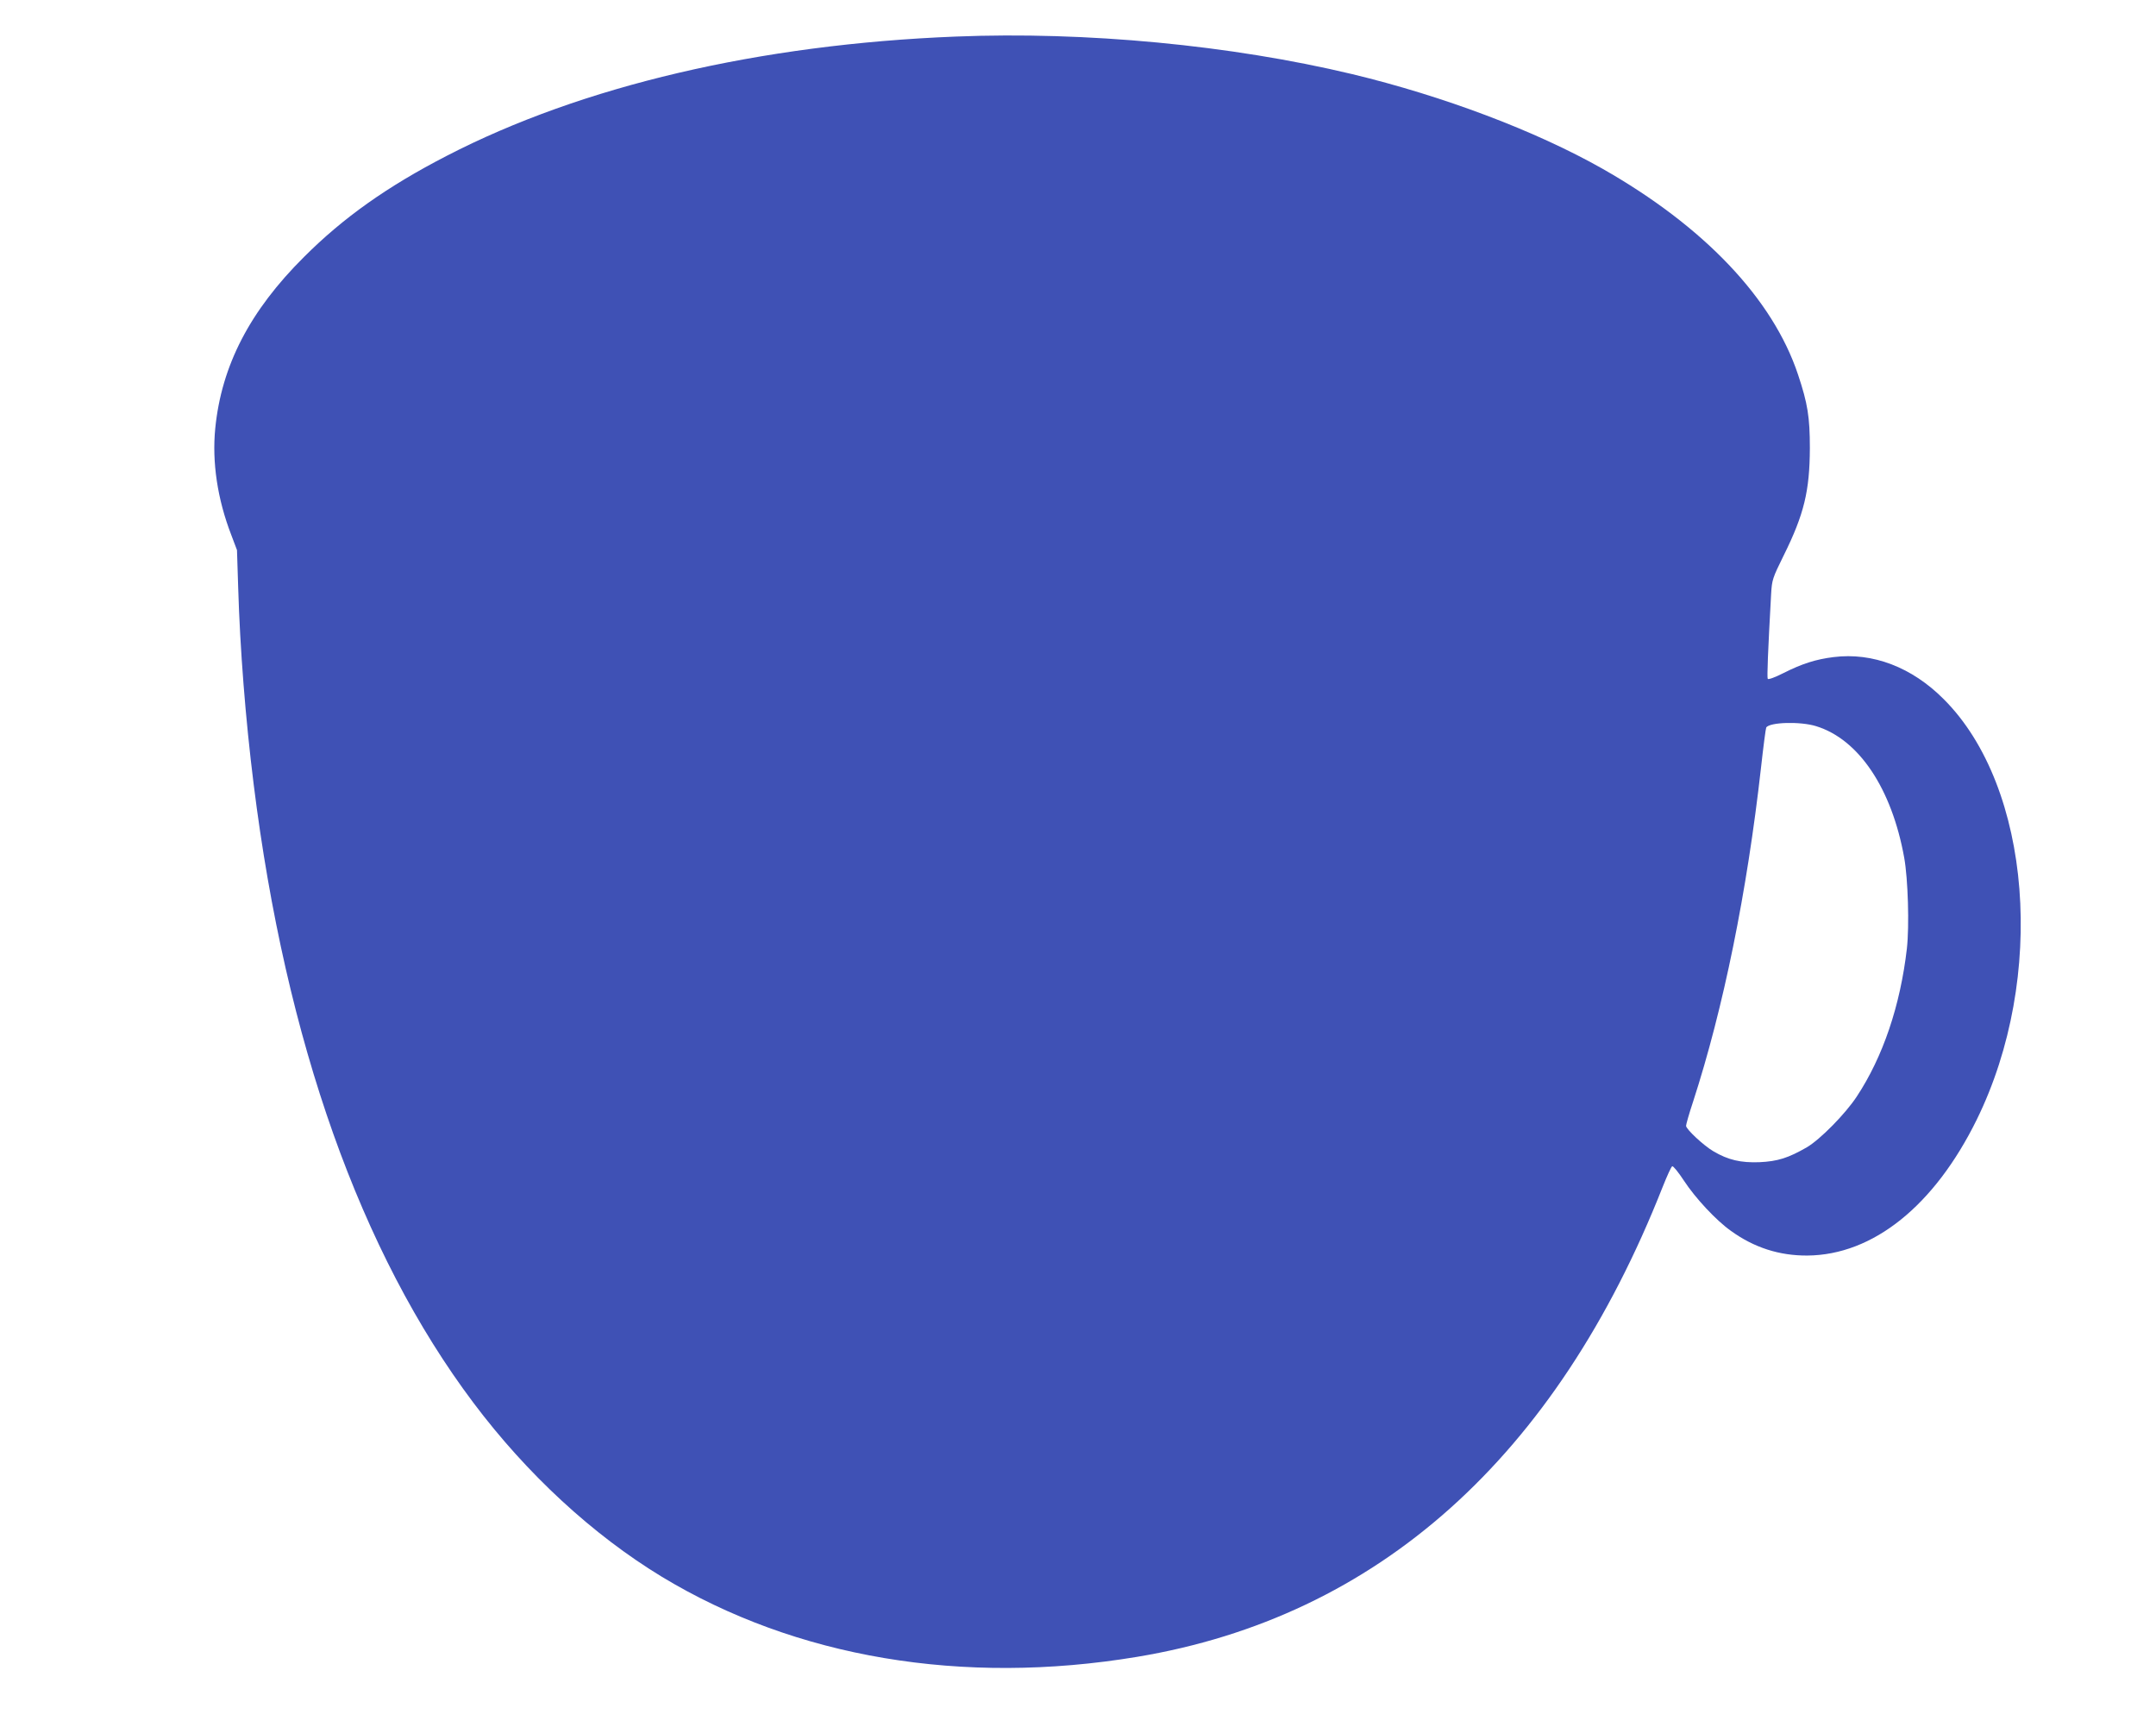
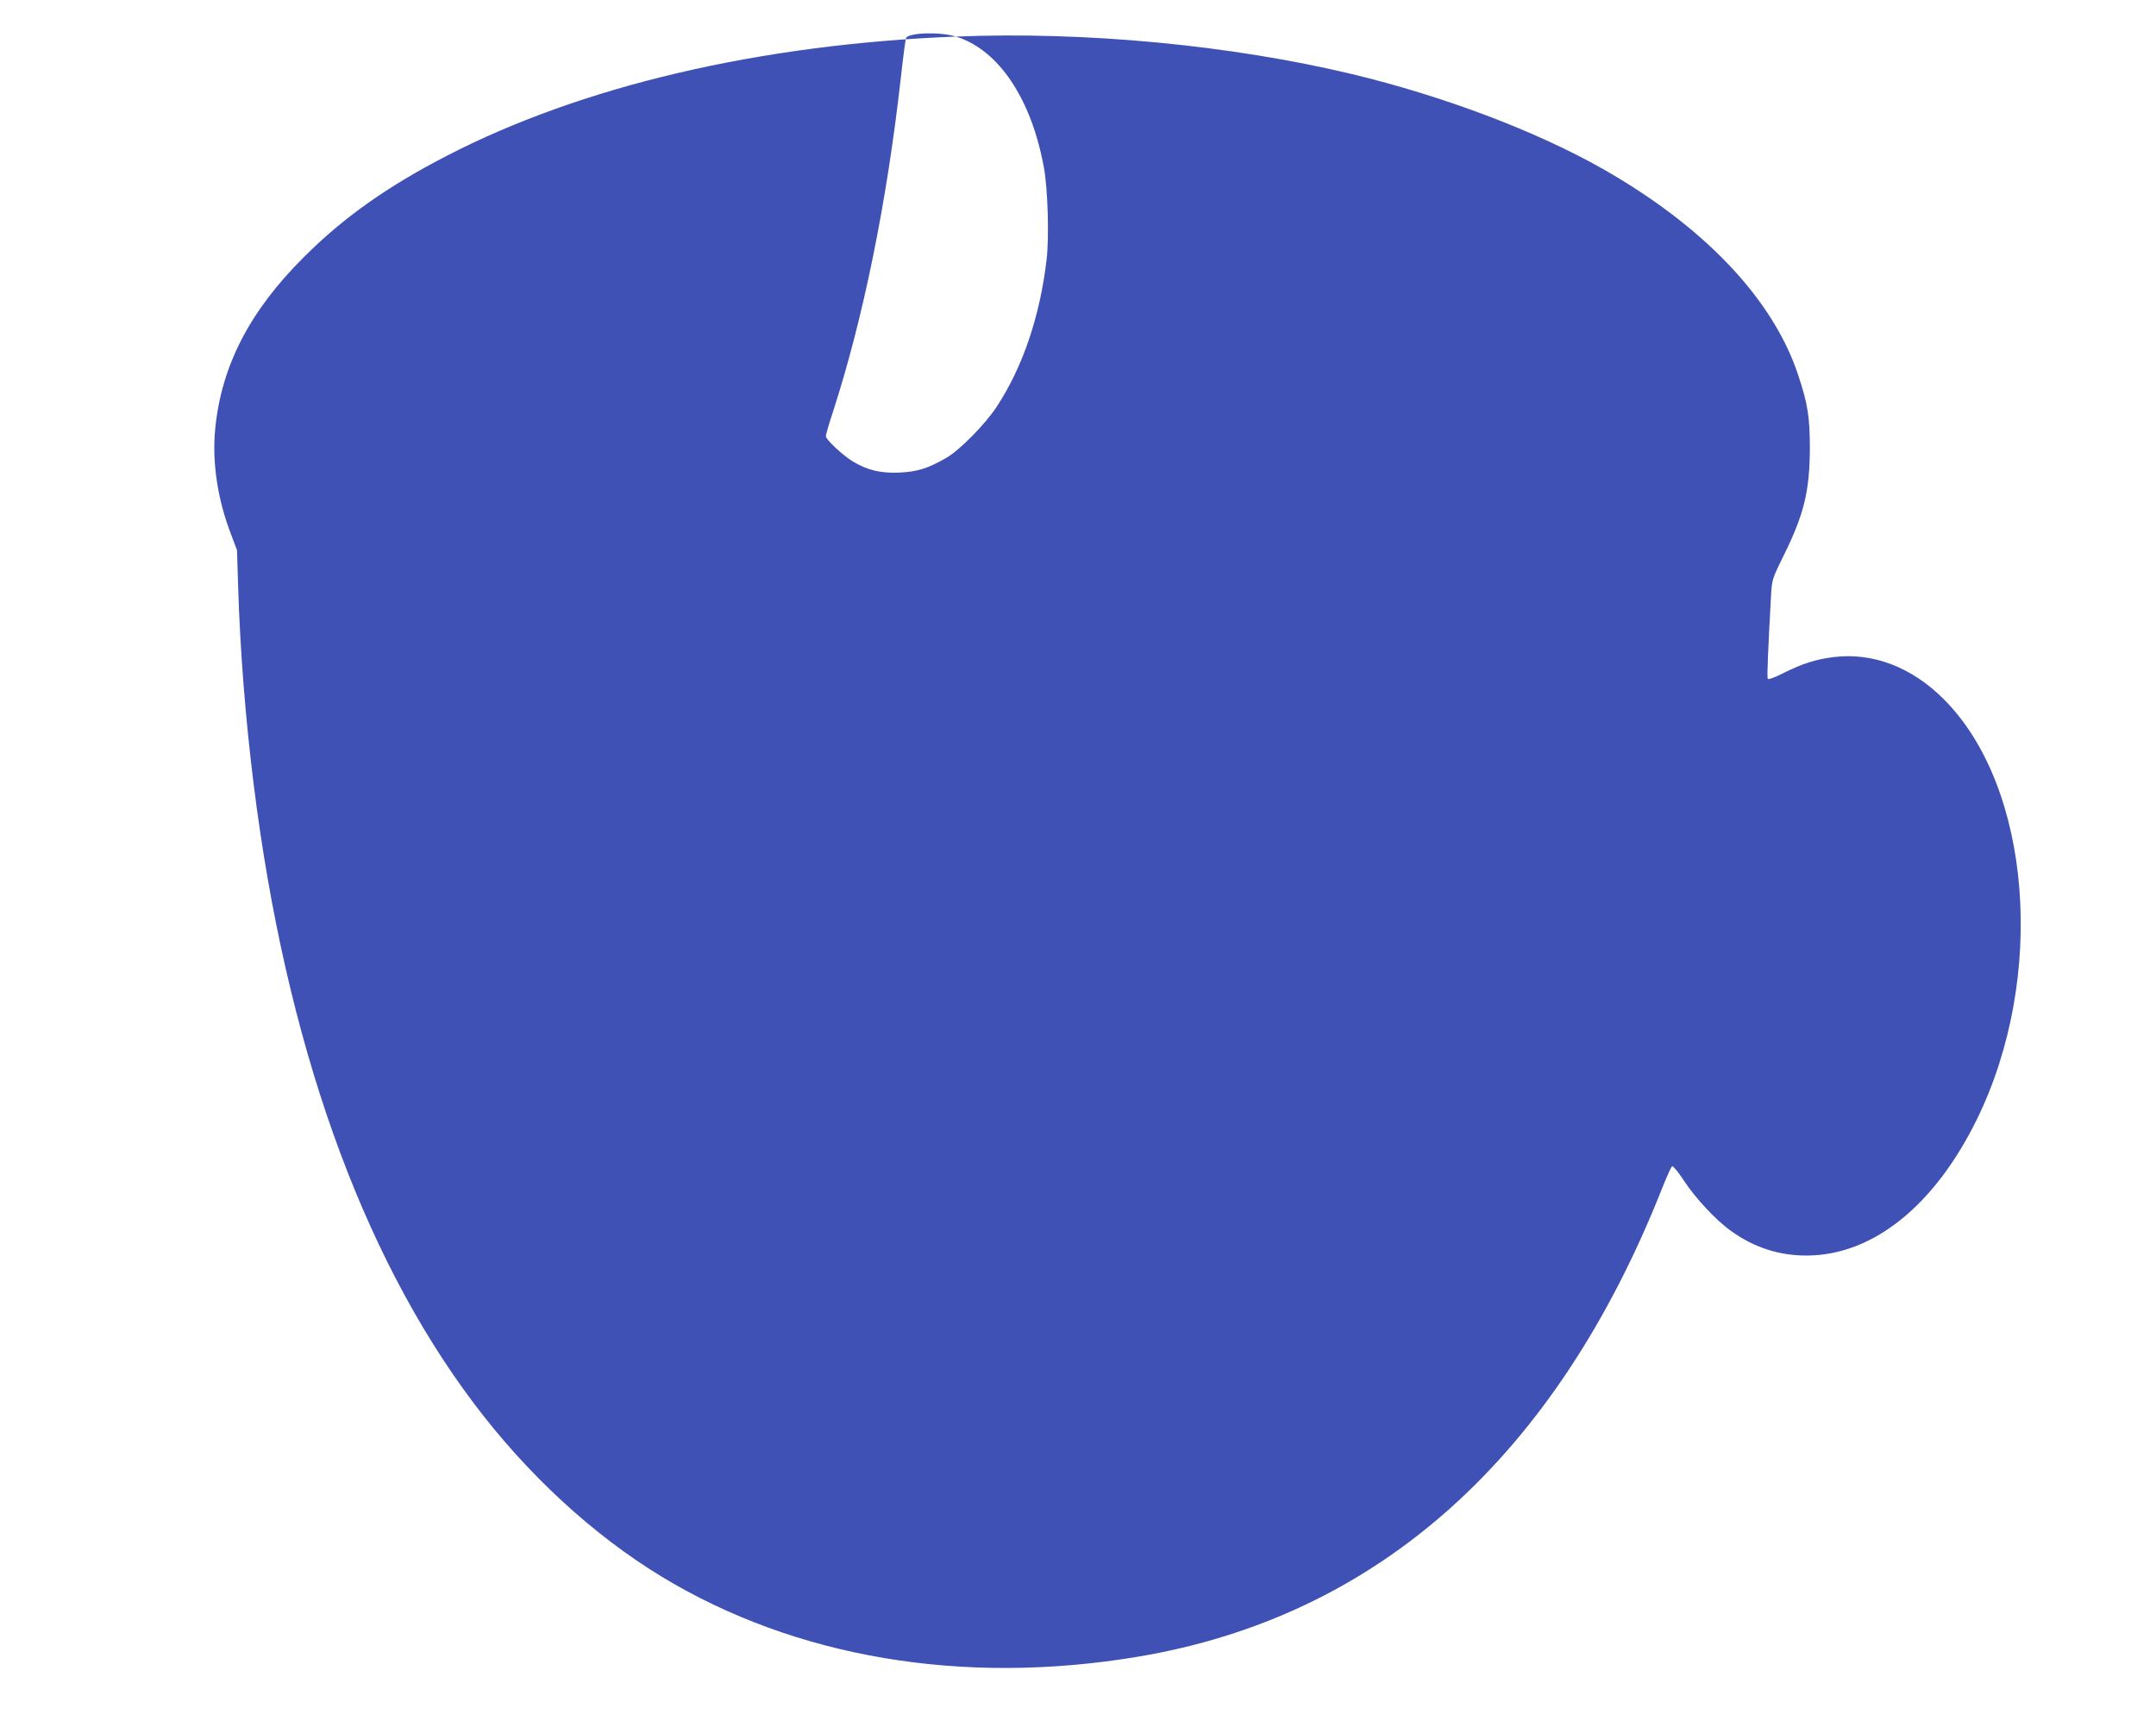
<svg xmlns="http://www.w3.org/2000/svg" version="1.0" width="1280pt" height="1025pt" viewBox="0 0 1280 1025" preserveAspectRatio="xMidYMid meet">
  <g transform="translate(0,1025) scale(0.1,-0.1)" fill="#3f51b5" stroke="none">
-     <path d="M5675 10033 c-1165 -46 -2220 -293 -3023 -708 -353 -182 -614 -367 -847 -600 -322 -320 -490 -645 -527 -1017 -20 -201 13 -421 95 -633 l34 -90 7 -220 c11 -367 43 -778 92 -1170 190 -1526 635 -2780 1304 -3670 319 -425 710 -785 1120 -1034 794 -480 1784 -647 2820 -475 1429 237 2488 1184 3121 2789 26 65 51 121 57 123 6 2 37 -36 69 -85 68 -104 193 -238 280 -299 137 -99 287 -147 453 -146 390 3 754 295 1006 807 414 843 326 1974 -196 2495 -189 190 -422 279 -654 250 -105 -13 -187 -39 -298 -95 -49 -25 -90 -40 -93 -34 -5 8 1 161 20 503 5 85 8 94 75 230 121 244 154 383 155 636 0 185 -13 265 -70 436 -150 451 -558 880 -1162 1223 -396 224 -941 430 -1485 561 -720 172 -1581 254 -2353 223z m5107 -4093 c254 -78 449 -370 523 -780 23 -127 31 -407 16 -540 -39 -338 -142 -643 -298 -879 -68 -103 -216 -253 -295 -300 -111 -64 -174 -84 -283 -89 -110 -4 -185 13 -273 65 -58 34 -162 131 -162 151 0 8 18 72 41 141 181 557 321 1246 404 1985 14 126 28 233 31 238 20 32 203 37 296 8z" />
+     <path d="M5675 10033 c-1165 -46 -2220 -293 -3023 -708 -353 -182 -614 -367 -847 -600 -322 -320 -490 -645 -527 -1017 -20 -201 13 -421 95 -633 l34 -90 7 -220 c11 -367 43 -778 92 -1170 190 -1526 635 -2780 1304 -3670 319 -425 710 -785 1120 -1034 794 -480 1784 -647 2820 -475 1429 237 2488 1184 3121 2789 26 65 51 121 57 123 6 2 37 -36 69 -85 68 -104 193 -238 280 -299 137 -99 287 -147 453 -146 390 3 754 295 1006 807 414 843 326 1974 -196 2495 -189 190 -422 279 -654 250 -105 -13 -187 -39 -298 -95 -49 -25 -90 -40 -93 -34 -5 8 1 161 20 503 5 85 8 94 75 230 121 244 154 383 155 636 0 185 -13 265 -70 436 -150 451 -558 880 -1162 1223 -396 224 -941 430 -1485 561 -720 172 -1581 254 -2353 223z c254 -78 449 -370 523 -780 23 -127 31 -407 16 -540 -39 -338 -142 -643 -298 -879 -68 -103 -216 -253 -295 -300 -111 -64 -174 -84 -283 -89 -110 -4 -185 13 -273 65 -58 34 -162 131 -162 151 0 8 18 72 41 141 181 557 321 1246 404 1985 14 126 28 233 31 238 20 32 203 37 296 8z" />
  </g>
</svg>